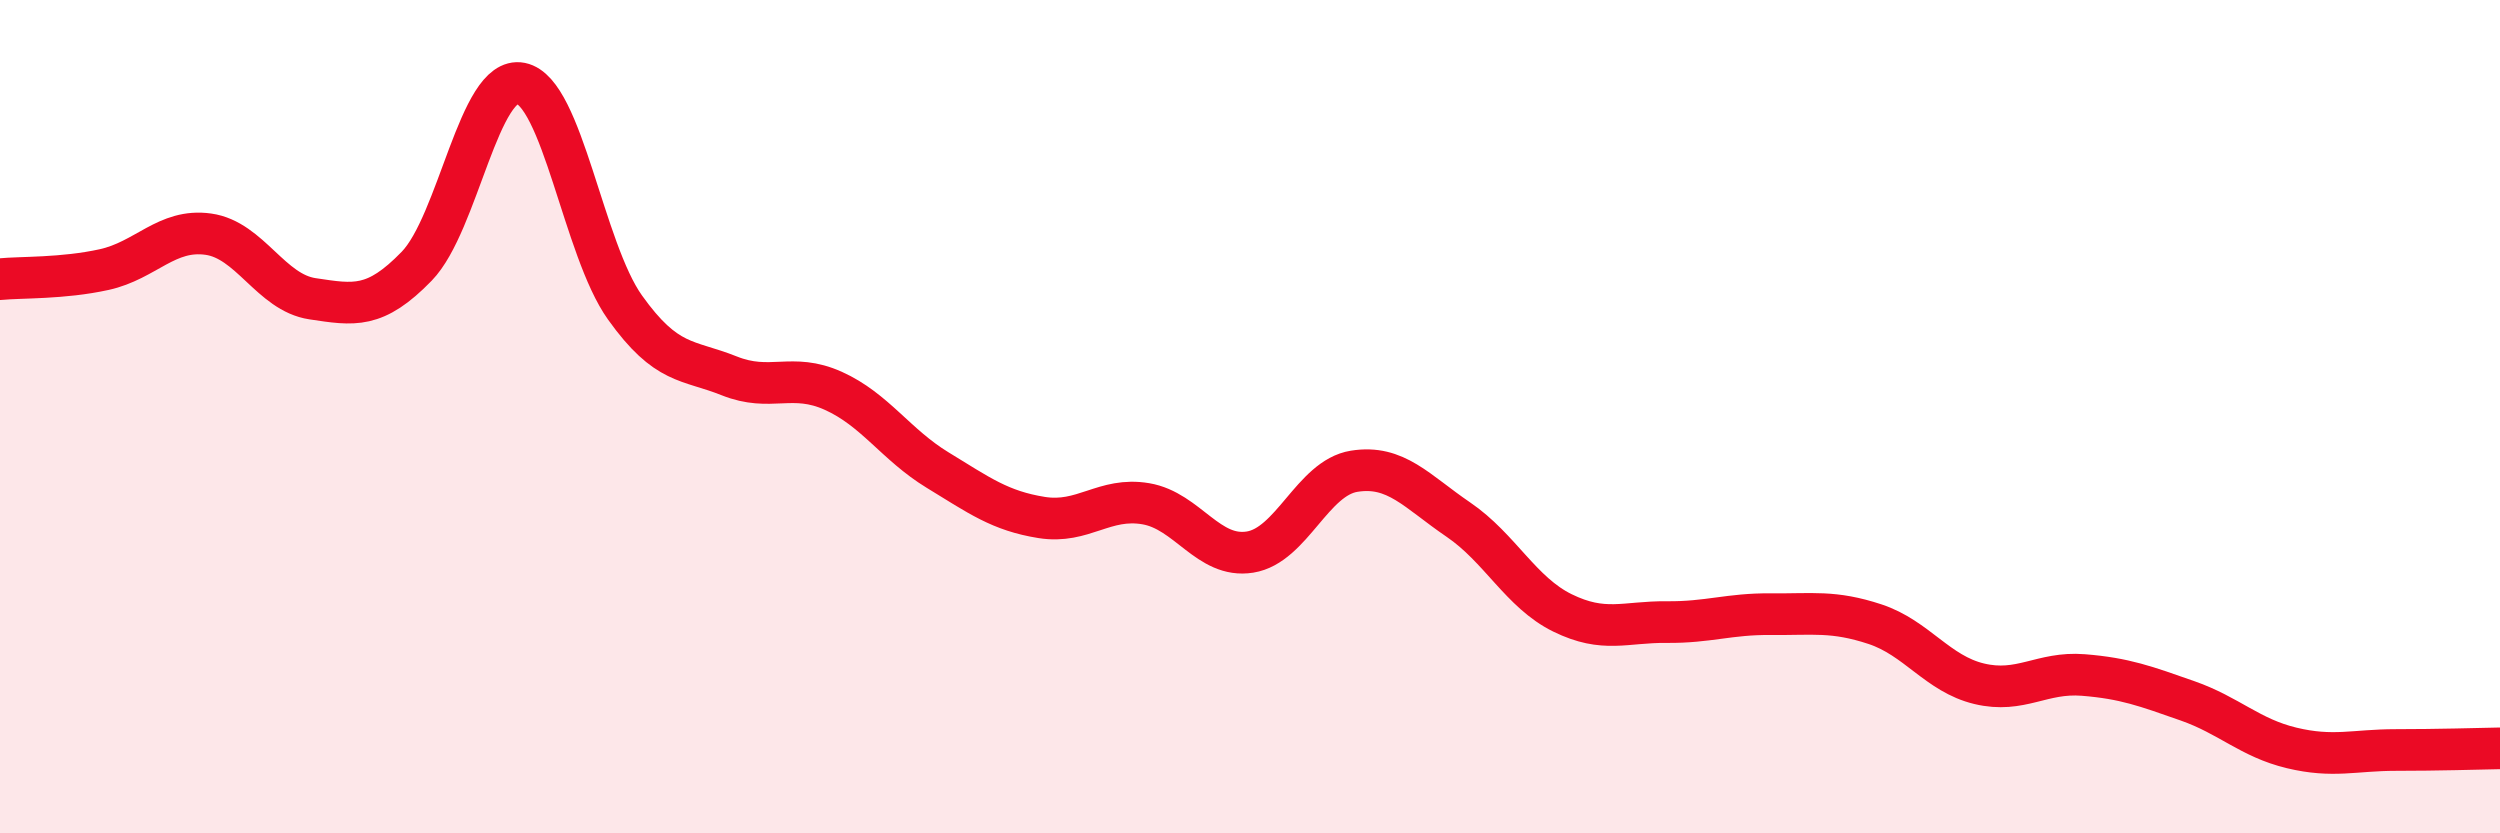
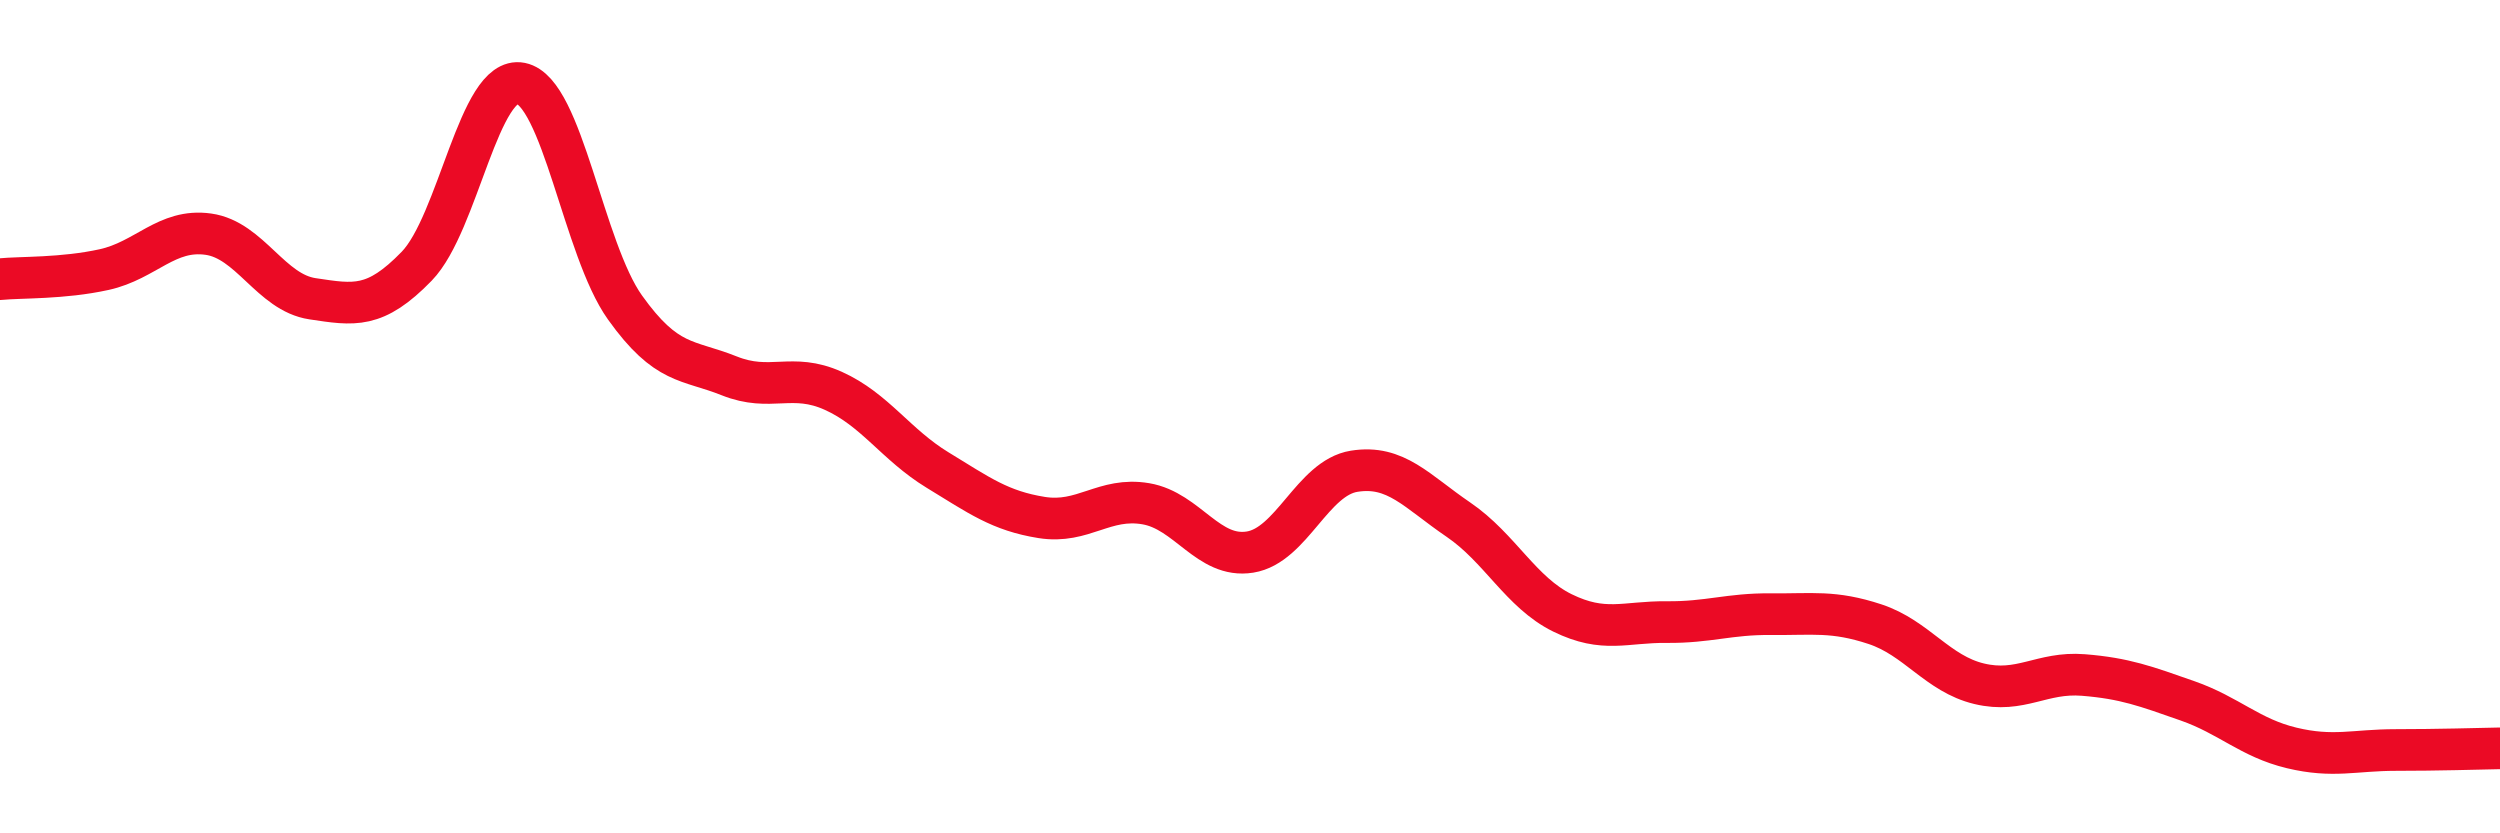
<svg xmlns="http://www.w3.org/2000/svg" width="60" height="20" viewBox="0 0 60 20">
-   <path d="M 0,6.7 C 0.5,6.65 1.5,6.69 2.5,6.47 C 3.5,6.25 4,5.48 5,5.62 C 6,5.76 6.5,7.02 7.5,7.17 C 8.5,7.32 9,7.42 10,6.39 C 11,5.36 11.5,1.8 12.5,2 C 13.5,2.2 14,5.98 15,7.38 C 16,8.78 16.5,8.62 17.5,9.02 C 18.5,9.42 19,8.93 20,9.38 C 21,9.83 21.5,10.67 22.5,11.28 C 23.5,11.89 24,12.26 25,12.42 C 26,12.58 26.5,11.92 27.5,12.09 C 28.5,12.26 29,13.41 30,13.25 C 31,13.09 31.5,11.47 32.5,11.31 C 33.5,11.15 34,11.79 35,12.47 C 36,13.15 36.5,14.22 37.5,14.71 C 38.5,15.2 39,14.92 40,14.93 C 41,14.94 41.5,14.73 42.5,14.74 C 43.5,14.75 44,14.65 45,14.98 C 46,15.31 46.5,16.17 47.5,16.41 C 48.5,16.65 49,16.12 50,16.2 C 51,16.28 51.5,16.47 52.5,16.82 C 53.5,17.17 54,17.71 55,17.95 C 56,18.19 56.5,18 57.5,18 C 58.5,18 59.5,17.97 60,17.96L60 20L0 20Z" fill="#EB0A25" opacity="0.1" stroke-linecap="round" stroke-linejoin="round" />
  <path d="M 0,6.7 C 0.5,6.65 1.5,6.69 2.5,6.47 C 3.5,6.25 4,5.48 5,5.62 C 6,5.76 6.5,7.02 7.5,7.17 C 8.5,7.32 9,7.42 10,6.39 C 11,5.36 11.5,1.8 12.5,2 C 13.5,2.2 14,5.98 15,7.38 C 16,8.78 16.5,8.62 17.5,9.02 C 18.5,9.42 19,8.93 20,9.38 C 21,9.83 21.5,10.67 22.5,11.28 C 23.5,11.89 24,12.26 25,12.42 C 26,12.58 26.5,11.92 27.5,12.09 C 28.5,12.26 29,13.41 30,13.25 C 31,13.09 31.5,11.47 32.5,11.31 C 33.5,11.15 34,11.79 35,12.47 C 36,13.15 36.5,14.22 37.5,14.71 C 38.5,15.2 39,14.92 40,14.93 C 41,14.94 41.5,14.73 42.5,14.74 C 43.5,14.75 44,14.65 45,14.98 C 46,15.31 46.5,16.17 47.5,16.41 C 48.5,16.65 49,16.12 50,16.2 C 51,16.28 51.5,16.47 52.5,16.82 C 53.5,17.17 54,17.71 55,17.95 C 56,18.19 56.5,18 57.5,18 C 58.5,18 59.5,17.97 60,17.96" stroke="#EB0A25" stroke-width="1" fill="none" stroke-linecap="round" stroke-linejoin="round" />
</svg>